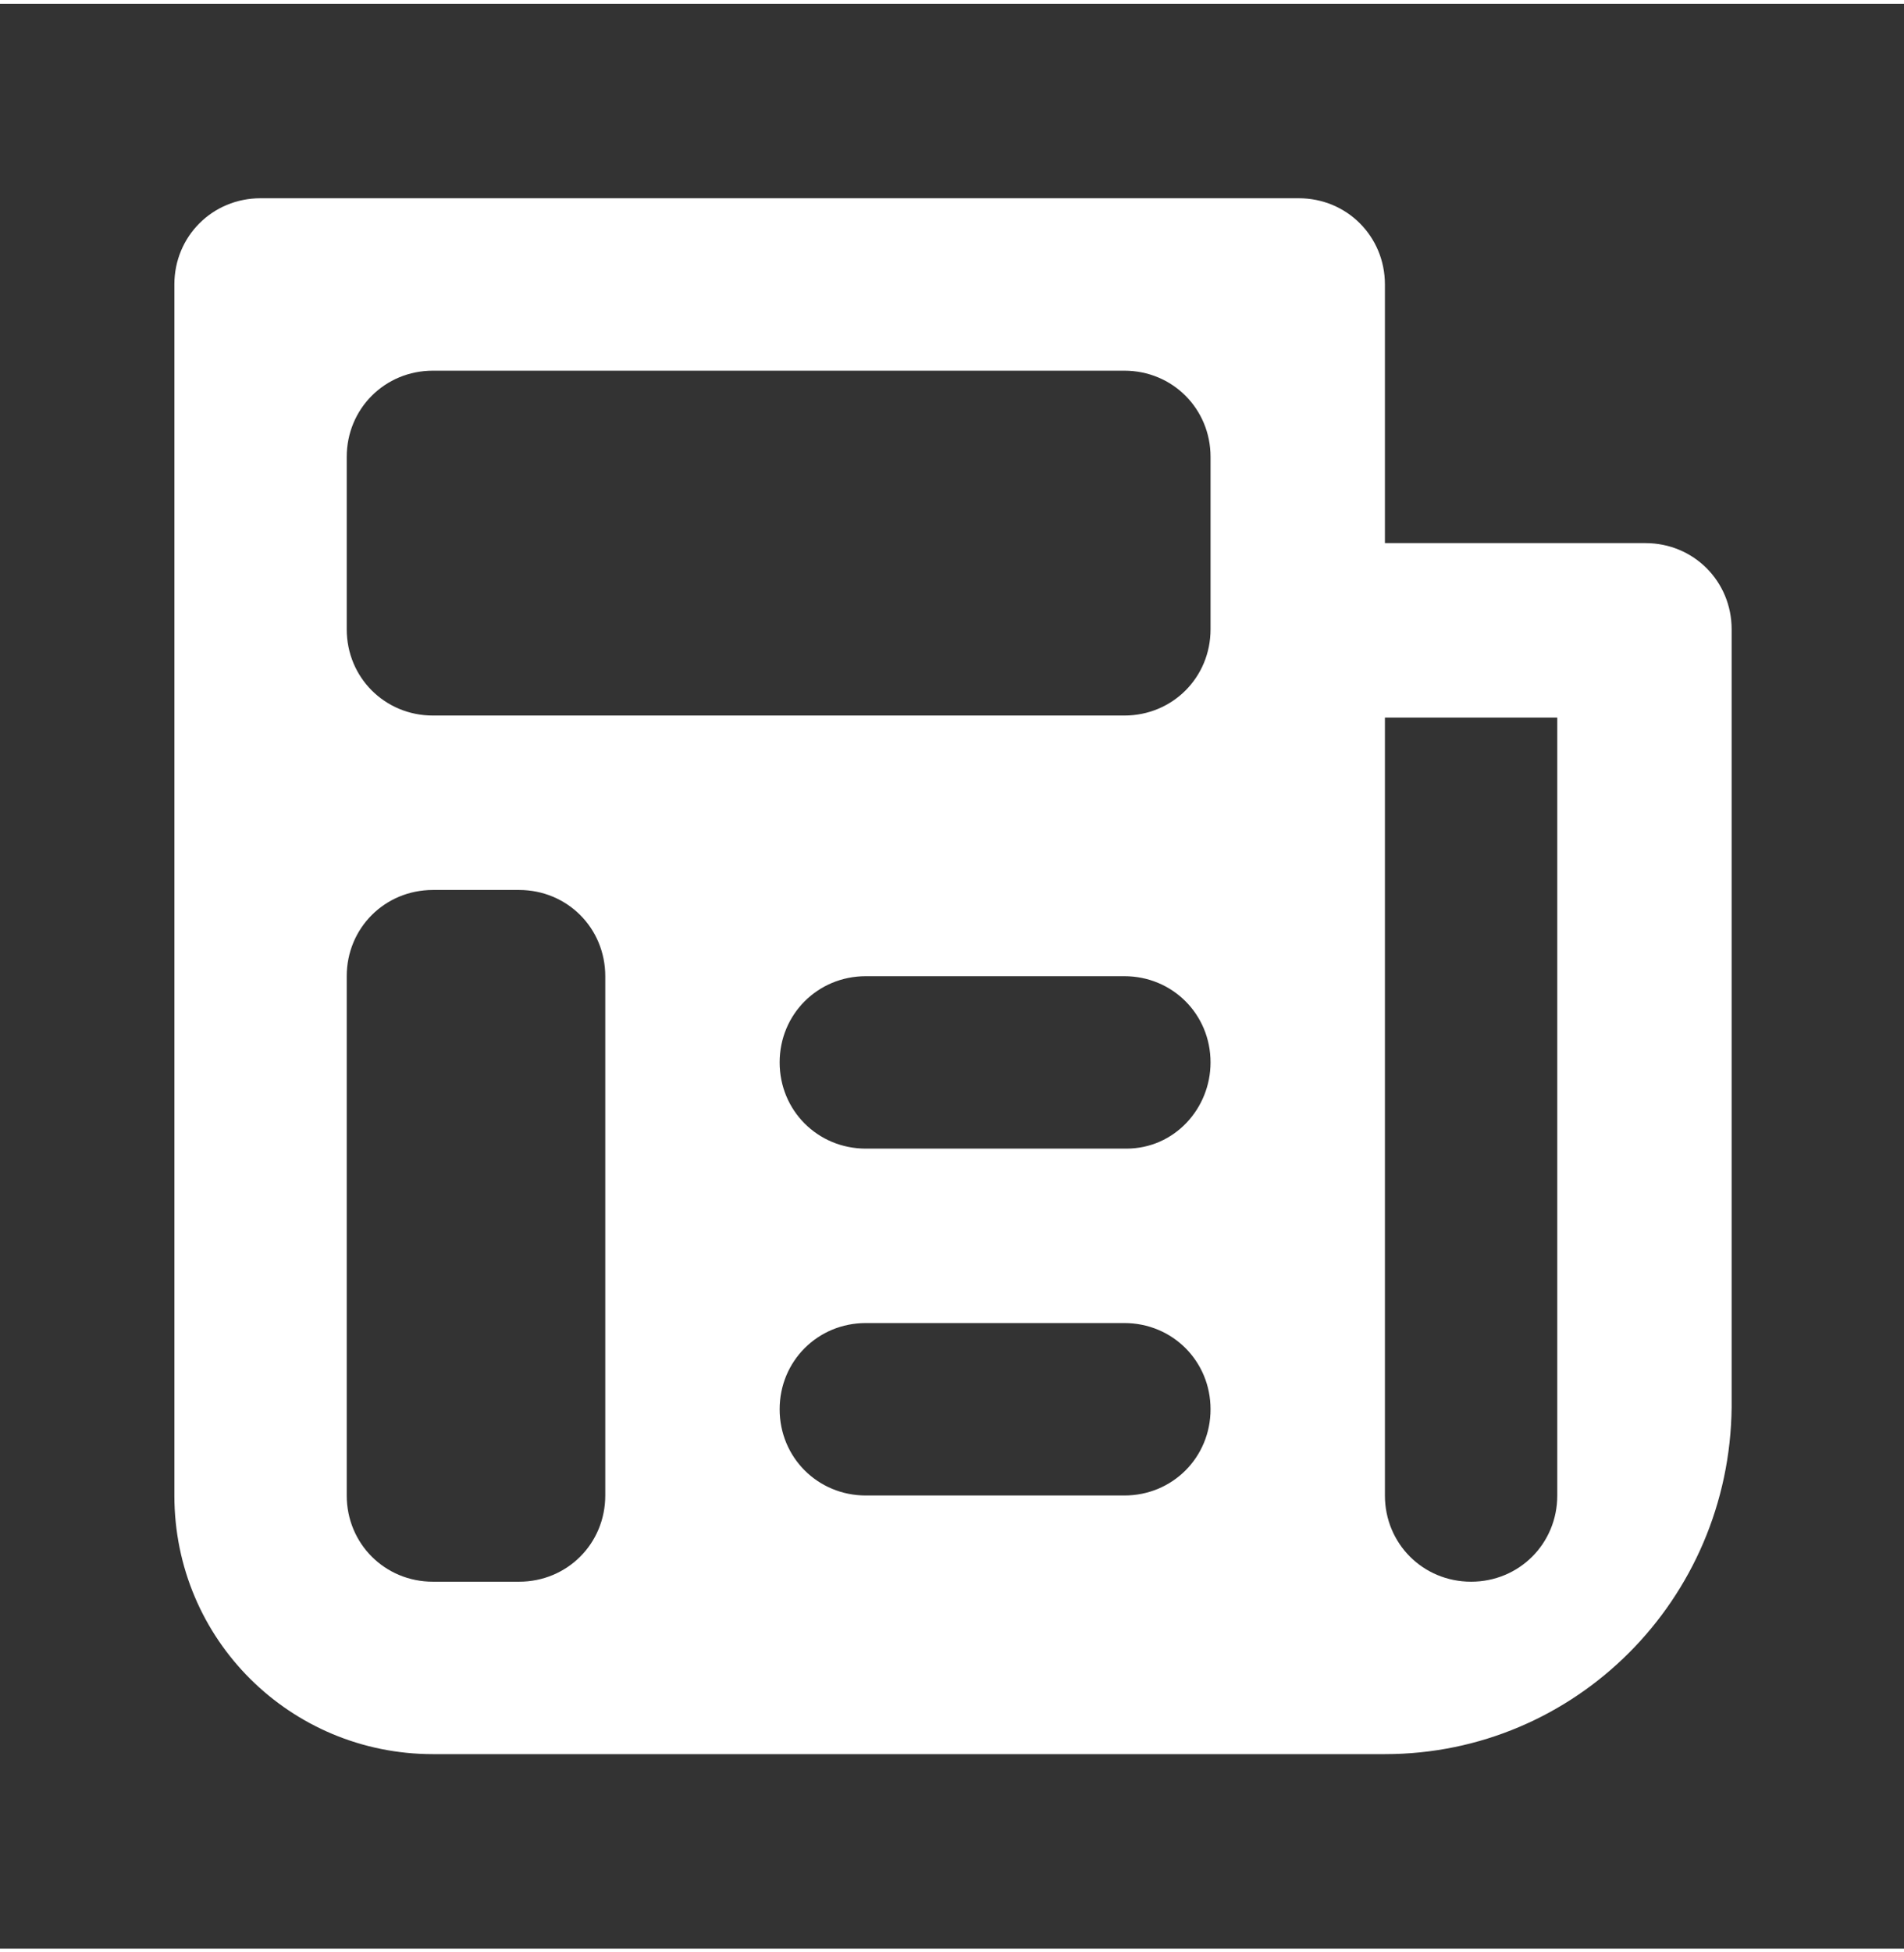
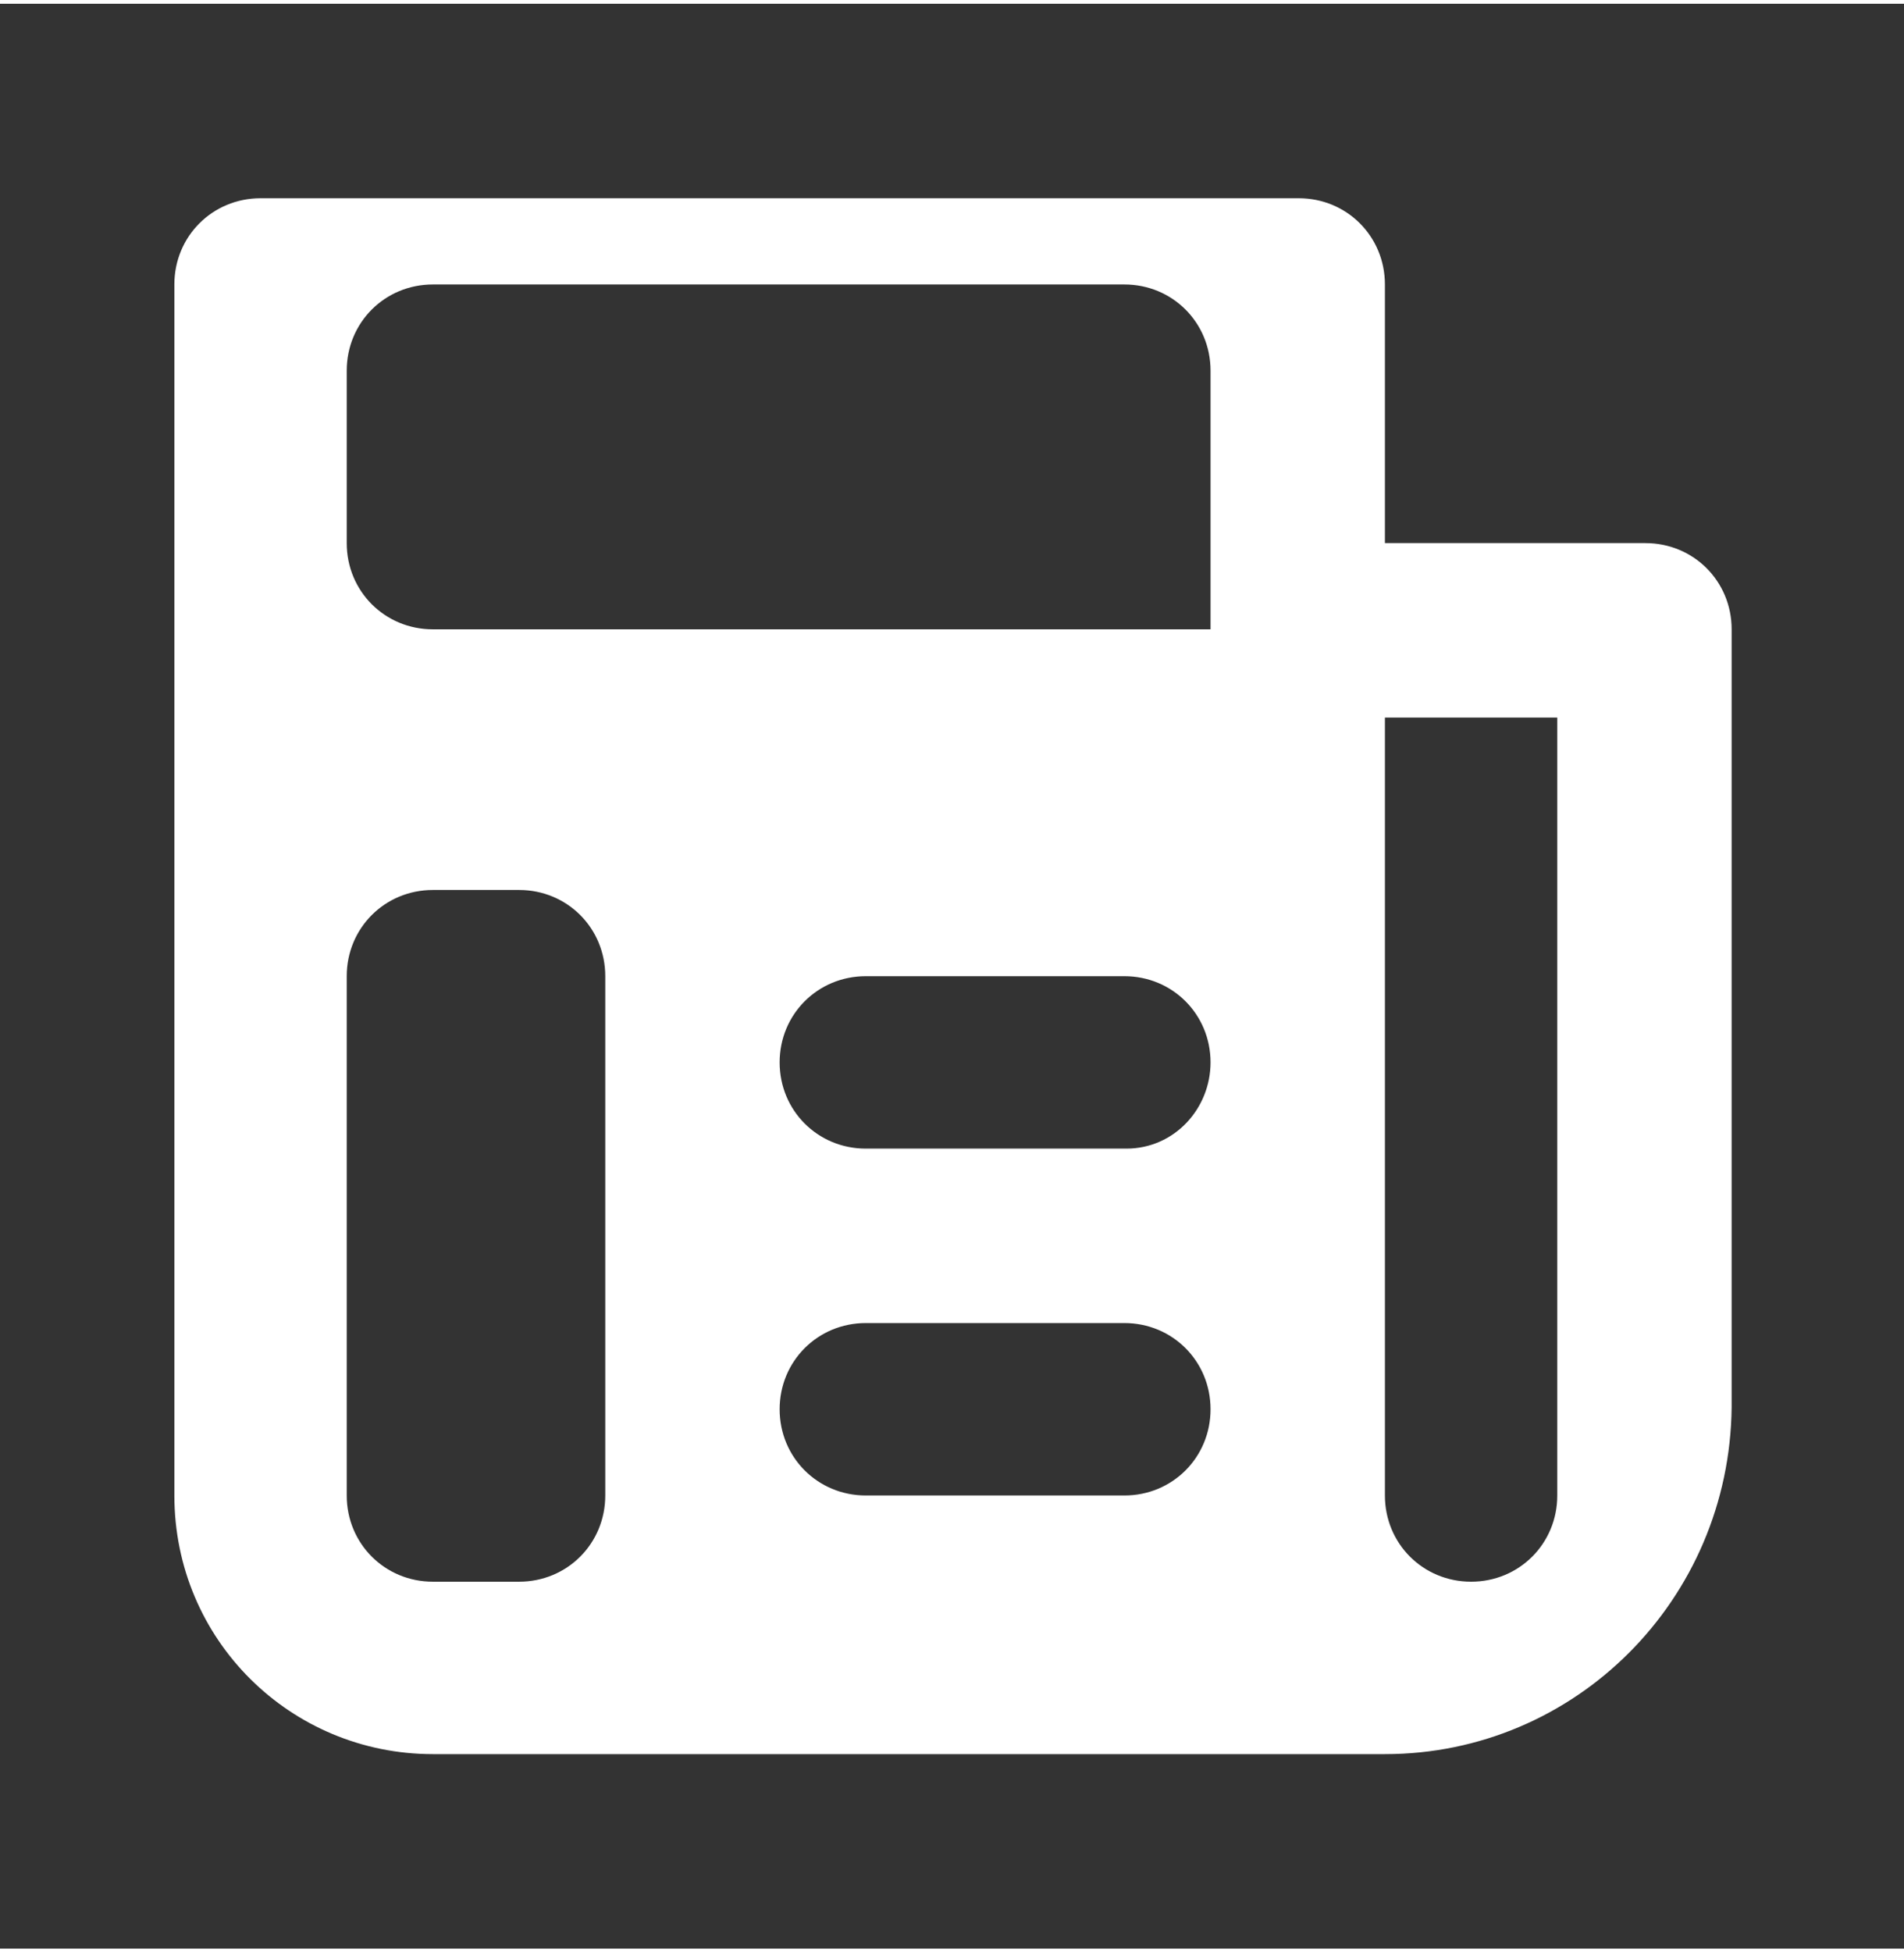
<svg xmlns="http://www.w3.org/2000/svg" id="Ebene_1" version="1.1" viewBox="0 0 95 97" width="80" height="82">
  <rect x="0" y="0" width="95" height="97" fill="#333333" stroke="none" />
  <defs>
    <style>
      .st0 {
        fill: #fff;
      }
    </style>
  </defs>
-   <path class="st0" d="M82,26.9h-12.9v-12.9c0-2.4-1.9-4.3-4.3-4.3H13c-2.4,0-4.3,1.9-4.3,4.3v60.4c0,7.2,5.8,12.9,12.9,12.9h47.5c9.5,0,17.2-7.7,17.3-17.3V31.2c0-2.4-1.9-4.3-4.3-4.3ZM17.3,74.4v-25.9c0-2.4,1.9-4.3,4.3-4.3h4.3c2.4,0,4.3,1.9,4.3,4.3v25.9c0,2.4-1.9,4.3-4.3,4.3h-4.3c-2.4,0-4.3-1.9-4.3-4.3ZM56.1,74.4h-12.9c-2.4,0-4.3-1.9-4.3-4.3s1.9-4.3,4.3-4.3h12.9c2.4,0,4.3,1.9,4.3,4.3s-1.9,4.3-4.3,4.3ZM56.2,57.1h-13c-2.4,0-4.3-1.9-4.3-4.3s1.9-4.3,4.3-4.3h12.9c2.4,0,4.3,1.9,4.3,4.3,0,2.3-1.8,4.3-4.2,4.3,0,0,0,0,0,0ZM60.4,31.2c0,2.4-1.9,4.3-4.3,4.3H21.6c-2.4,0-4.3-1.9-4.3-4.3v-8.6c0-2.4,1.9-4.3,4.3-4.3h34.5c2.4,0,4.3,1.9,4.3,4.3v8.6ZM77.7,74.4c0,2.4-1.9,4.3-4.3,4.3s-4.3-1.9-4.3-4.3v-38.8h8.6v38.8Z" />
+   <path class="st0" d="M82,26.9h-12.9v-12.9c0-2.4-1.9-4.3-4.3-4.3H13c-2.4,0-4.3,1.9-4.3,4.3v60.4c0,7.2,5.8,12.9,12.9,12.9h47.5c9.5,0,17.2-7.7,17.3-17.3V31.2c0-2.4-1.9-4.3-4.3-4.3ZM17.3,74.4v-25.9c0-2.4,1.9-4.3,4.3-4.3h4.3c2.4,0,4.3,1.9,4.3,4.3v25.9c0,2.4-1.9,4.3-4.3,4.3h-4.3c-2.4,0-4.3-1.9-4.3-4.3ZM56.1,74.4h-12.9c-2.4,0-4.3-1.9-4.3-4.3s1.9-4.3,4.3-4.3h12.9c2.4,0,4.3,1.9,4.3,4.3s-1.9,4.3-4.3,4.3ZM56.2,57.1h-13c-2.4,0-4.3-1.9-4.3-4.3s1.9-4.3,4.3-4.3h12.9c2.4,0,4.3,1.9,4.3,4.3,0,2.3-1.8,4.3-4.2,4.3,0,0,0,0,0,0ZM60.4,31.2H21.6c-2.4,0-4.3-1.9-4.3-4.3v-8.6c0-2.4,1.9-4.3,4.3-4.3h34.5c2.4,0,4.3,1.9,4.3,4.3v8.6ZM77.7,74.4c0,2.4-1.9,4.3-4.3,4.3s-4.3-1.9-4.3-4.3v-38.8h8.6v38.8Z" />
</svg>